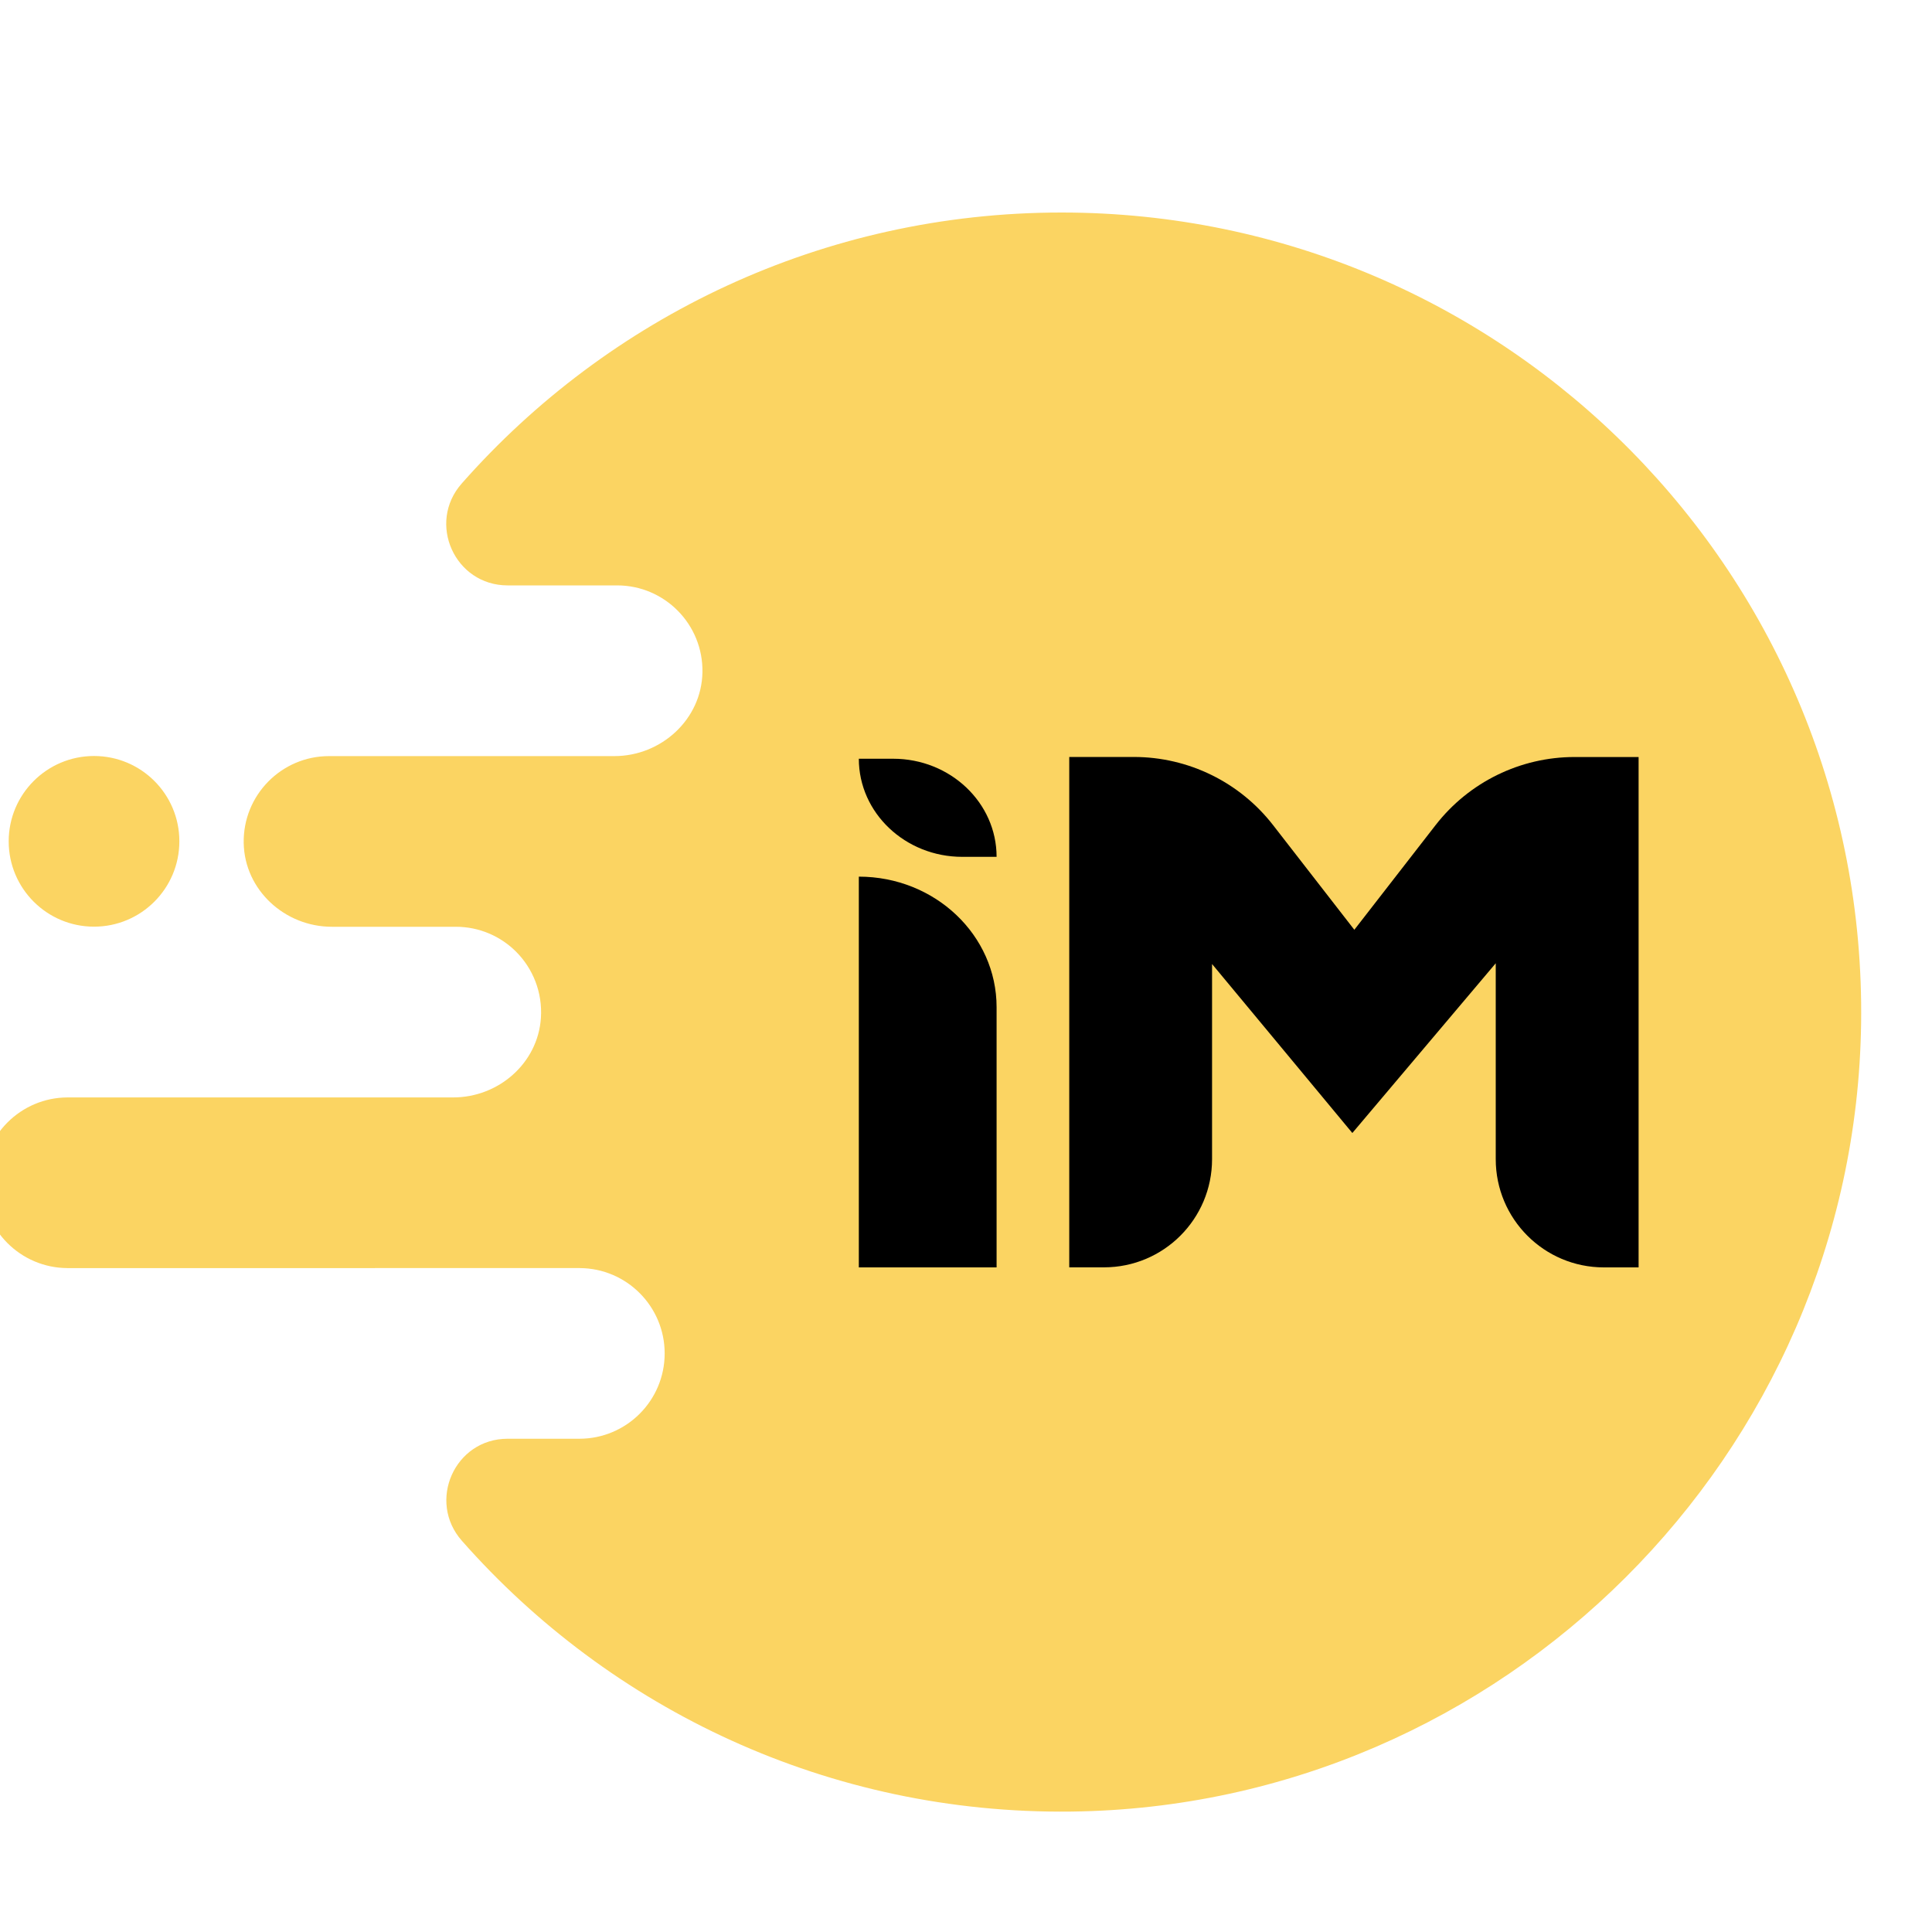
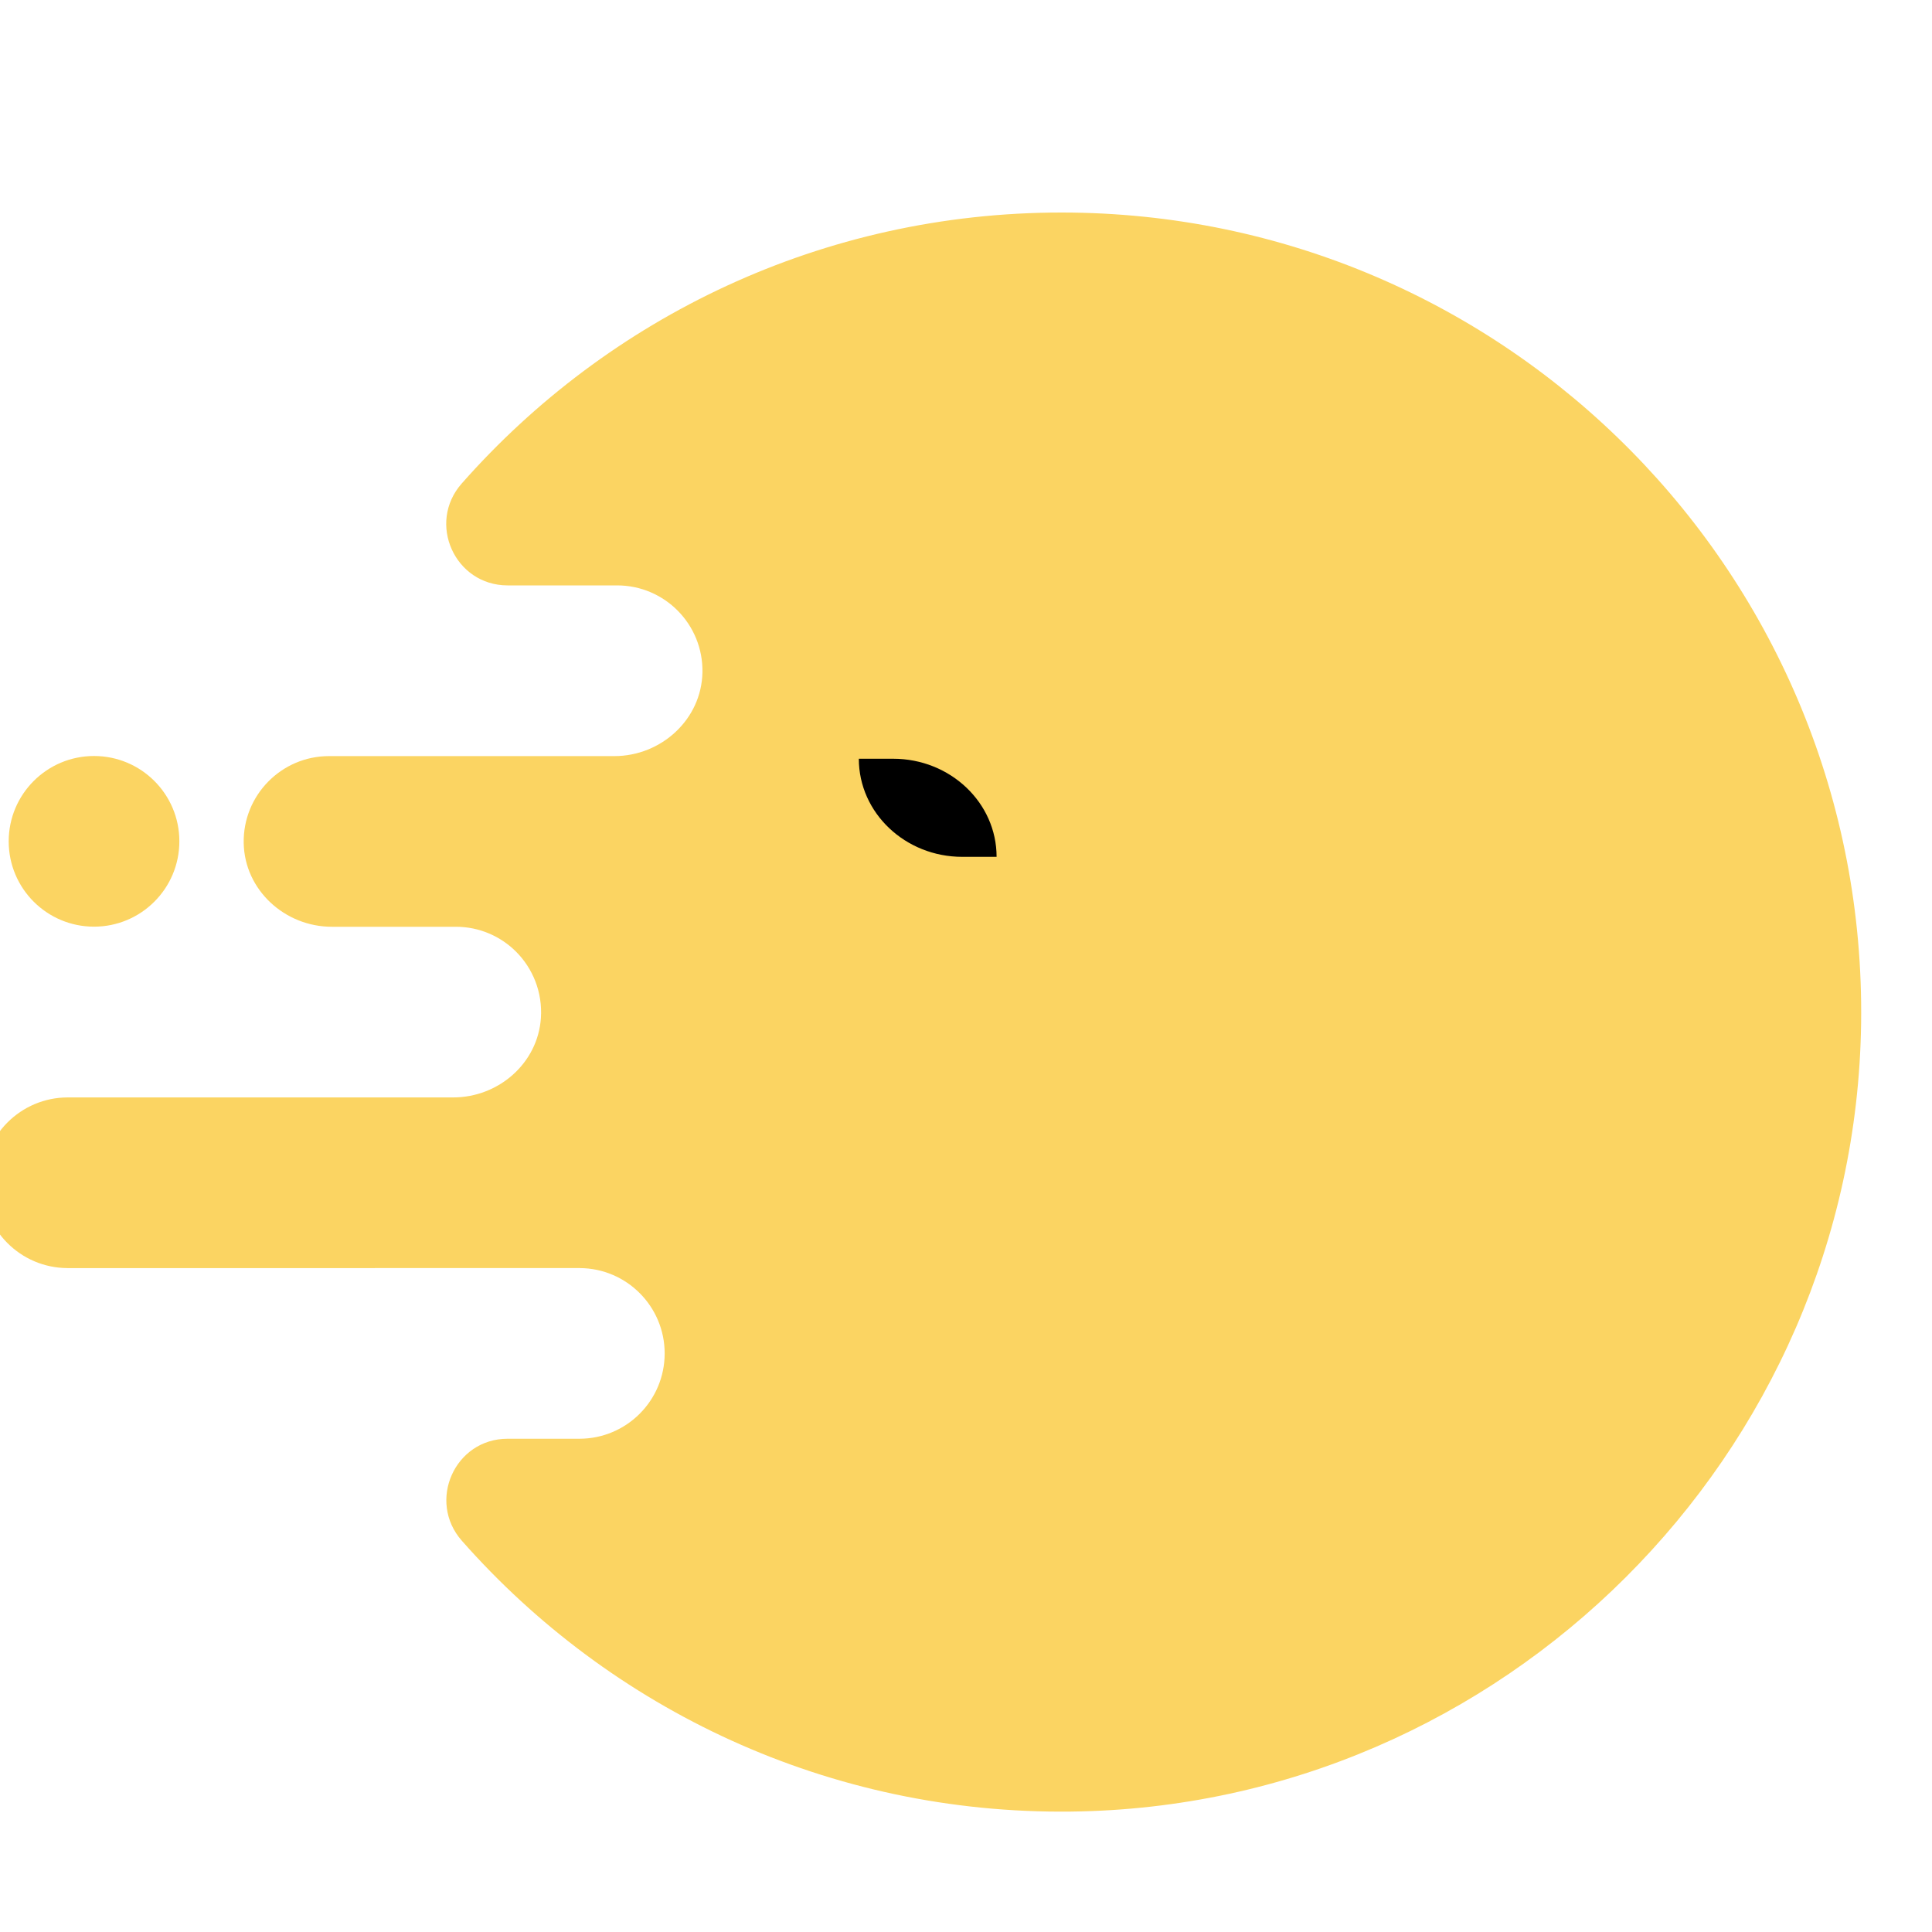
<svg xmlns="http://www.w3.org/2000/svg" version="1.1" id="Calque_1" x="0px" y="0px" width="36px" height="36px" viewBox="0 0 36 36" enable-background="new 0 0 36 36" xml:space="preserve">
  <g>
    <path fill="#FBD462" d="M34.679,19.074c-0.113,8.035-6.681,14.586-14.716,14.682c-4.523,0.055-8.589-1.908-11.356-5.045   c-0.652-0.738-0.135-1.902,0.851-1.902h1.337c0.878,0,1.59-0.711,1.59-1.59c0-0.875-0.708-1.586-1.582-1.59H1.256   c-0.874-0.004-1.582-0.713-1.582-1.59s0.712-1.59,1.589-1.59h7.182c0.844,0,1.577-0.637,1.634-1.479   c0.032-0.483-0.151-0.923-0.461-1.235c-0.288-0.288-0.685-0.466-1.125-0.466H6.183c-0.875,0-1.626-0.685-1.642-1.56   c-0.016-0.891,0.703-1.62,1.589-1.62h5.317c0.875,0,1.626-0.685,1.642-1.561c0.016-0.892-0.702-1.62-1.591-1.62h-2.04   c-0.983,0-1.506-1.16-0.855-1.898c2.729-3.096,6.725-5.05,11.178-5.05C28.08,3.961,34.796,10.748,34.679,19.074z M1.752,14.087   c-0.878,0-1.59,0.712-1.59,1.59c0,0.878,0.712,1.59,1.59,1.59c0.878,0,1.59-0.712,1.59-1.59   C3.343,14.799,2.631,14.087,1.752,14.087z M-2.957,20.449c-0.878,0-1.59,0.711-1.59,1.59s0.712,1.59,1.59,1.59   c0.878,0,1.59-0.711,1.59-1.59S-2.079,20.449-2.957,20.449z" />
-     <path d="M26.75,15.375l-1.514,1.95l-1.514-1.95c-0.622-0.801-1.579-1.27-2.594-1.27h-1.204v9.51h0.647   c1.113,0,2.014-0.902,2.014-2.016v-3.636l1.17,1.409l1.444,1.74l2.672-3.163V21.6c0,1.113,0.901,2.016,2.015,2.016h0.647v-9.51   h-1.191C28.329,14.105,27.372,14.574,26.75,15.375z" />
    <g>
      <g>
-         <path d="M16.003,23.615v-7.28l0,0c1.418,0,2.567,1.089,2.567,2.433v4.848H16.003z" />
-       </g>
+         </g>
      <g>
        <path d="M16.003,14.138L16.003,14.138h0.639c1.065,0,1.928,0.819,1.928,1.828l0,0h-0.639     C16.867,15.966,16.003,15.147,16.003,14.138z" />
      </g>
    </g>
  </g>
</svg>